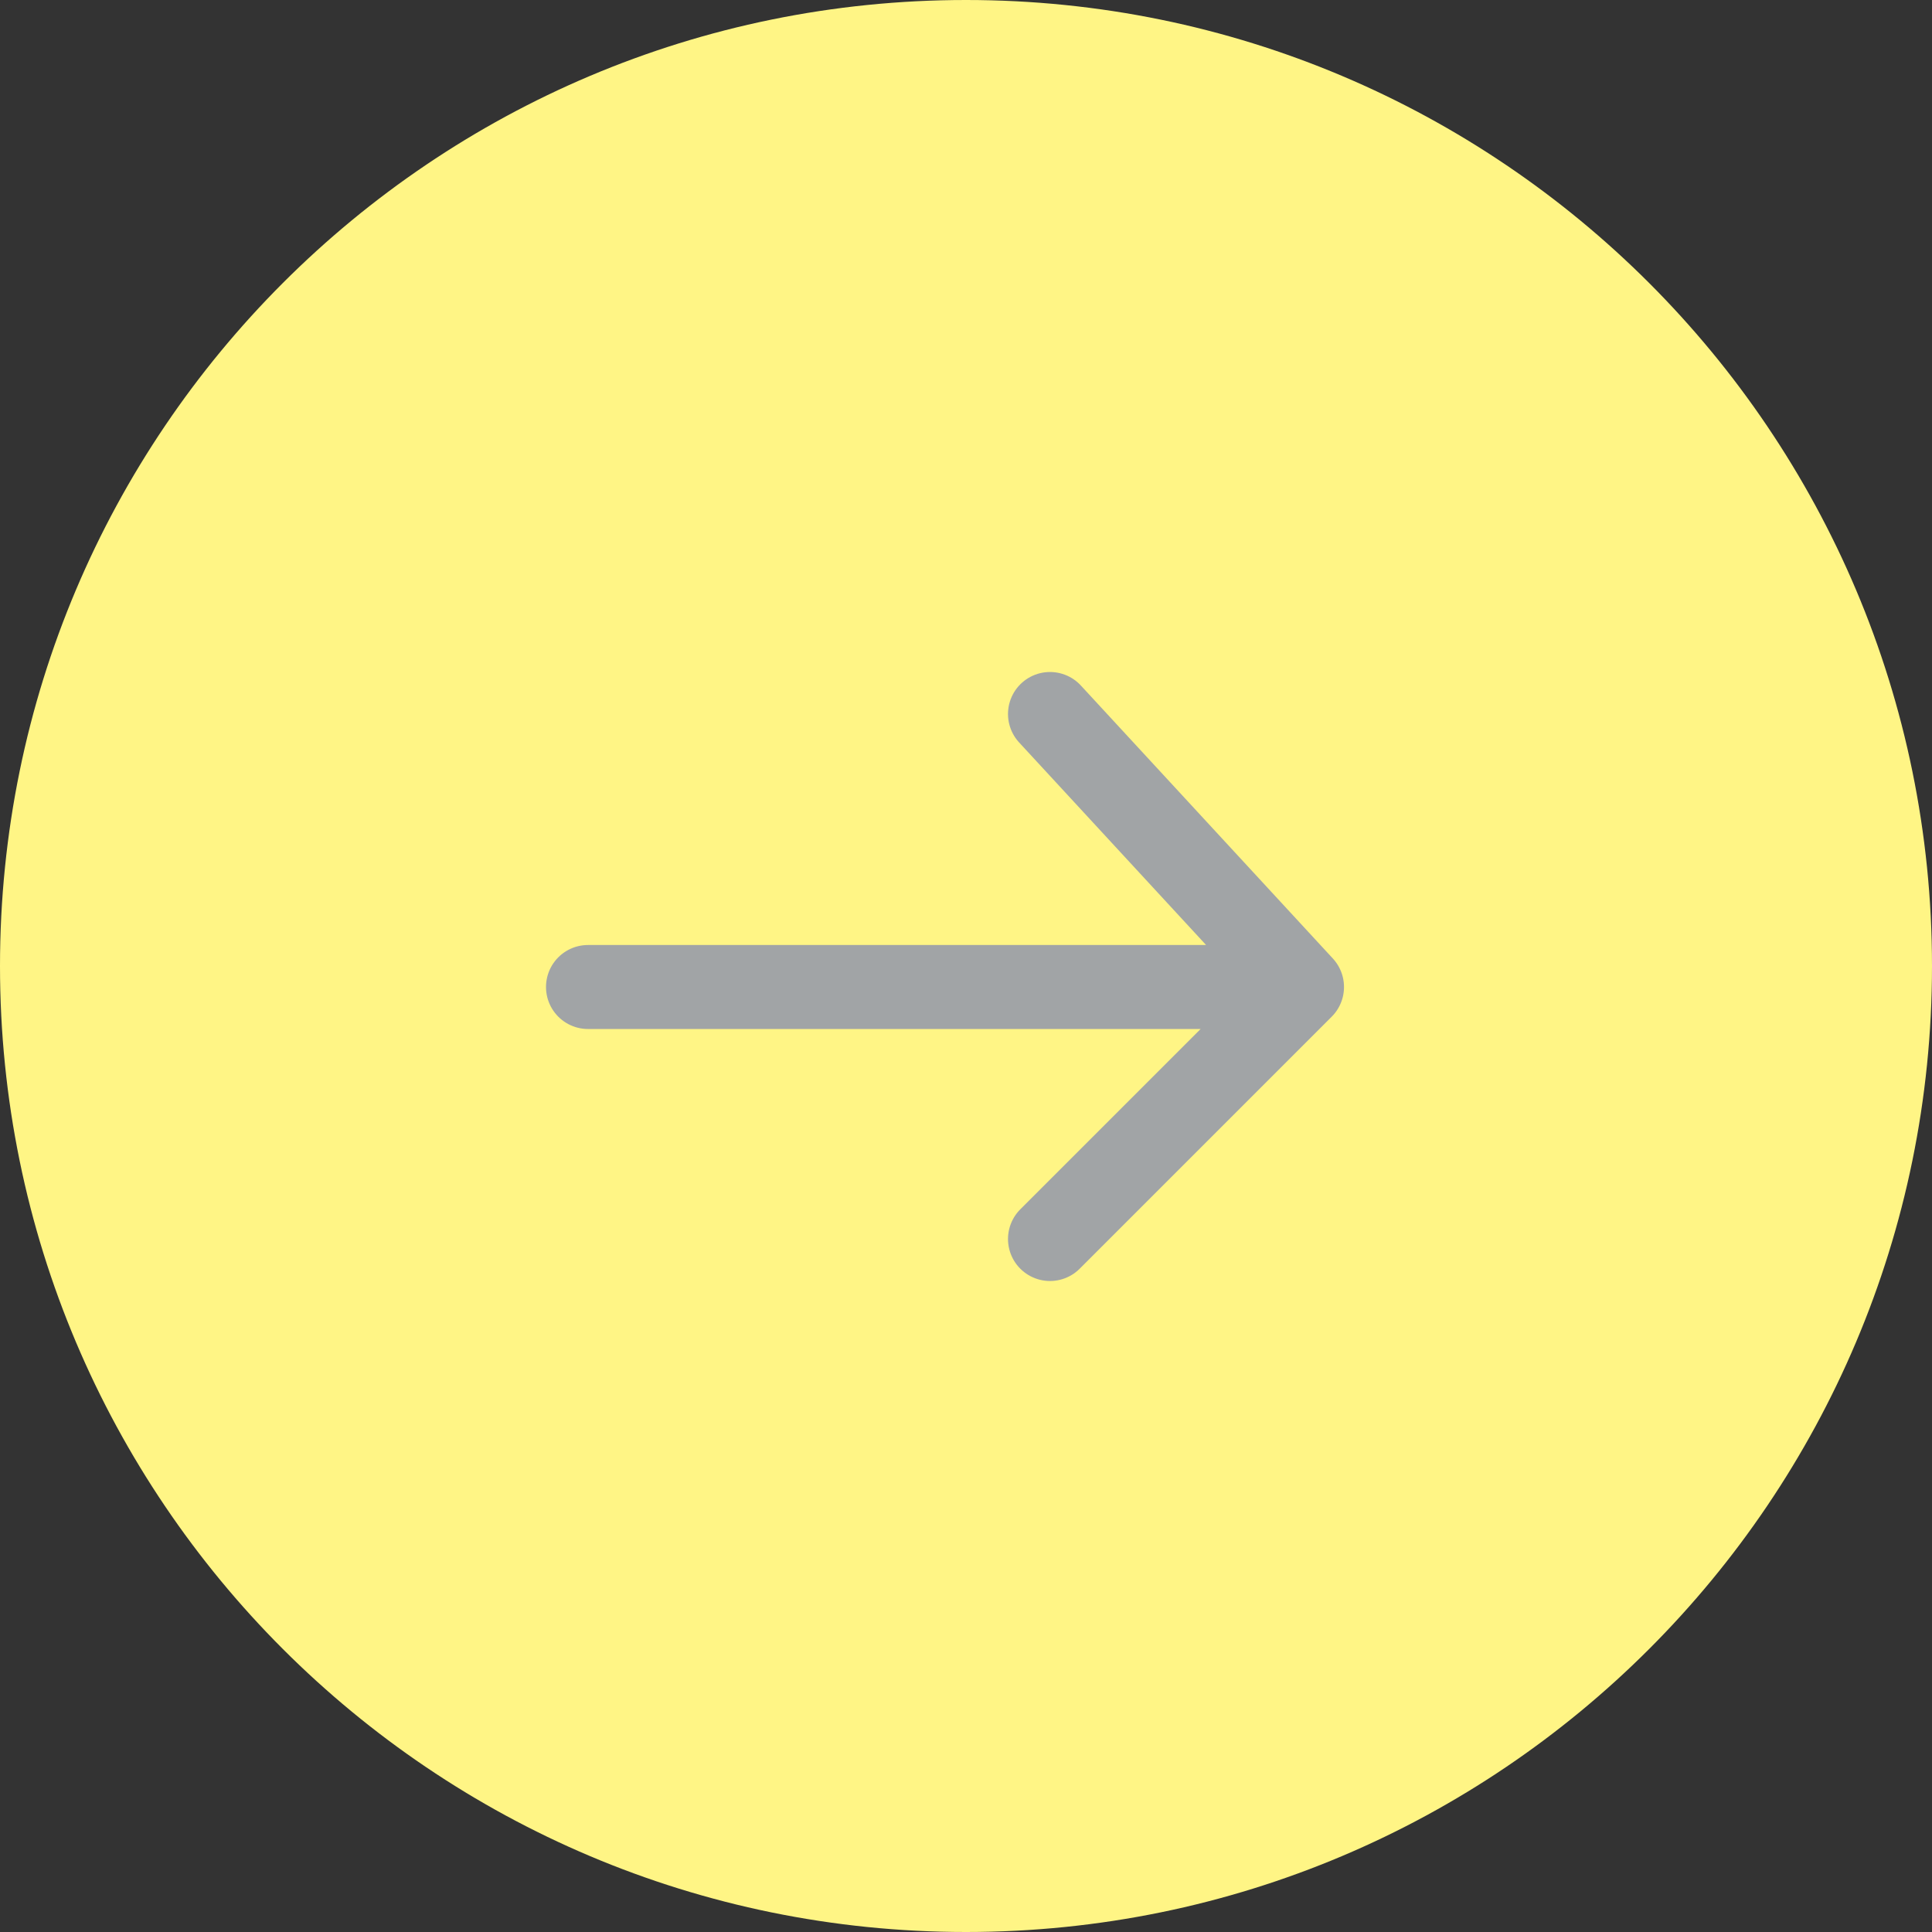
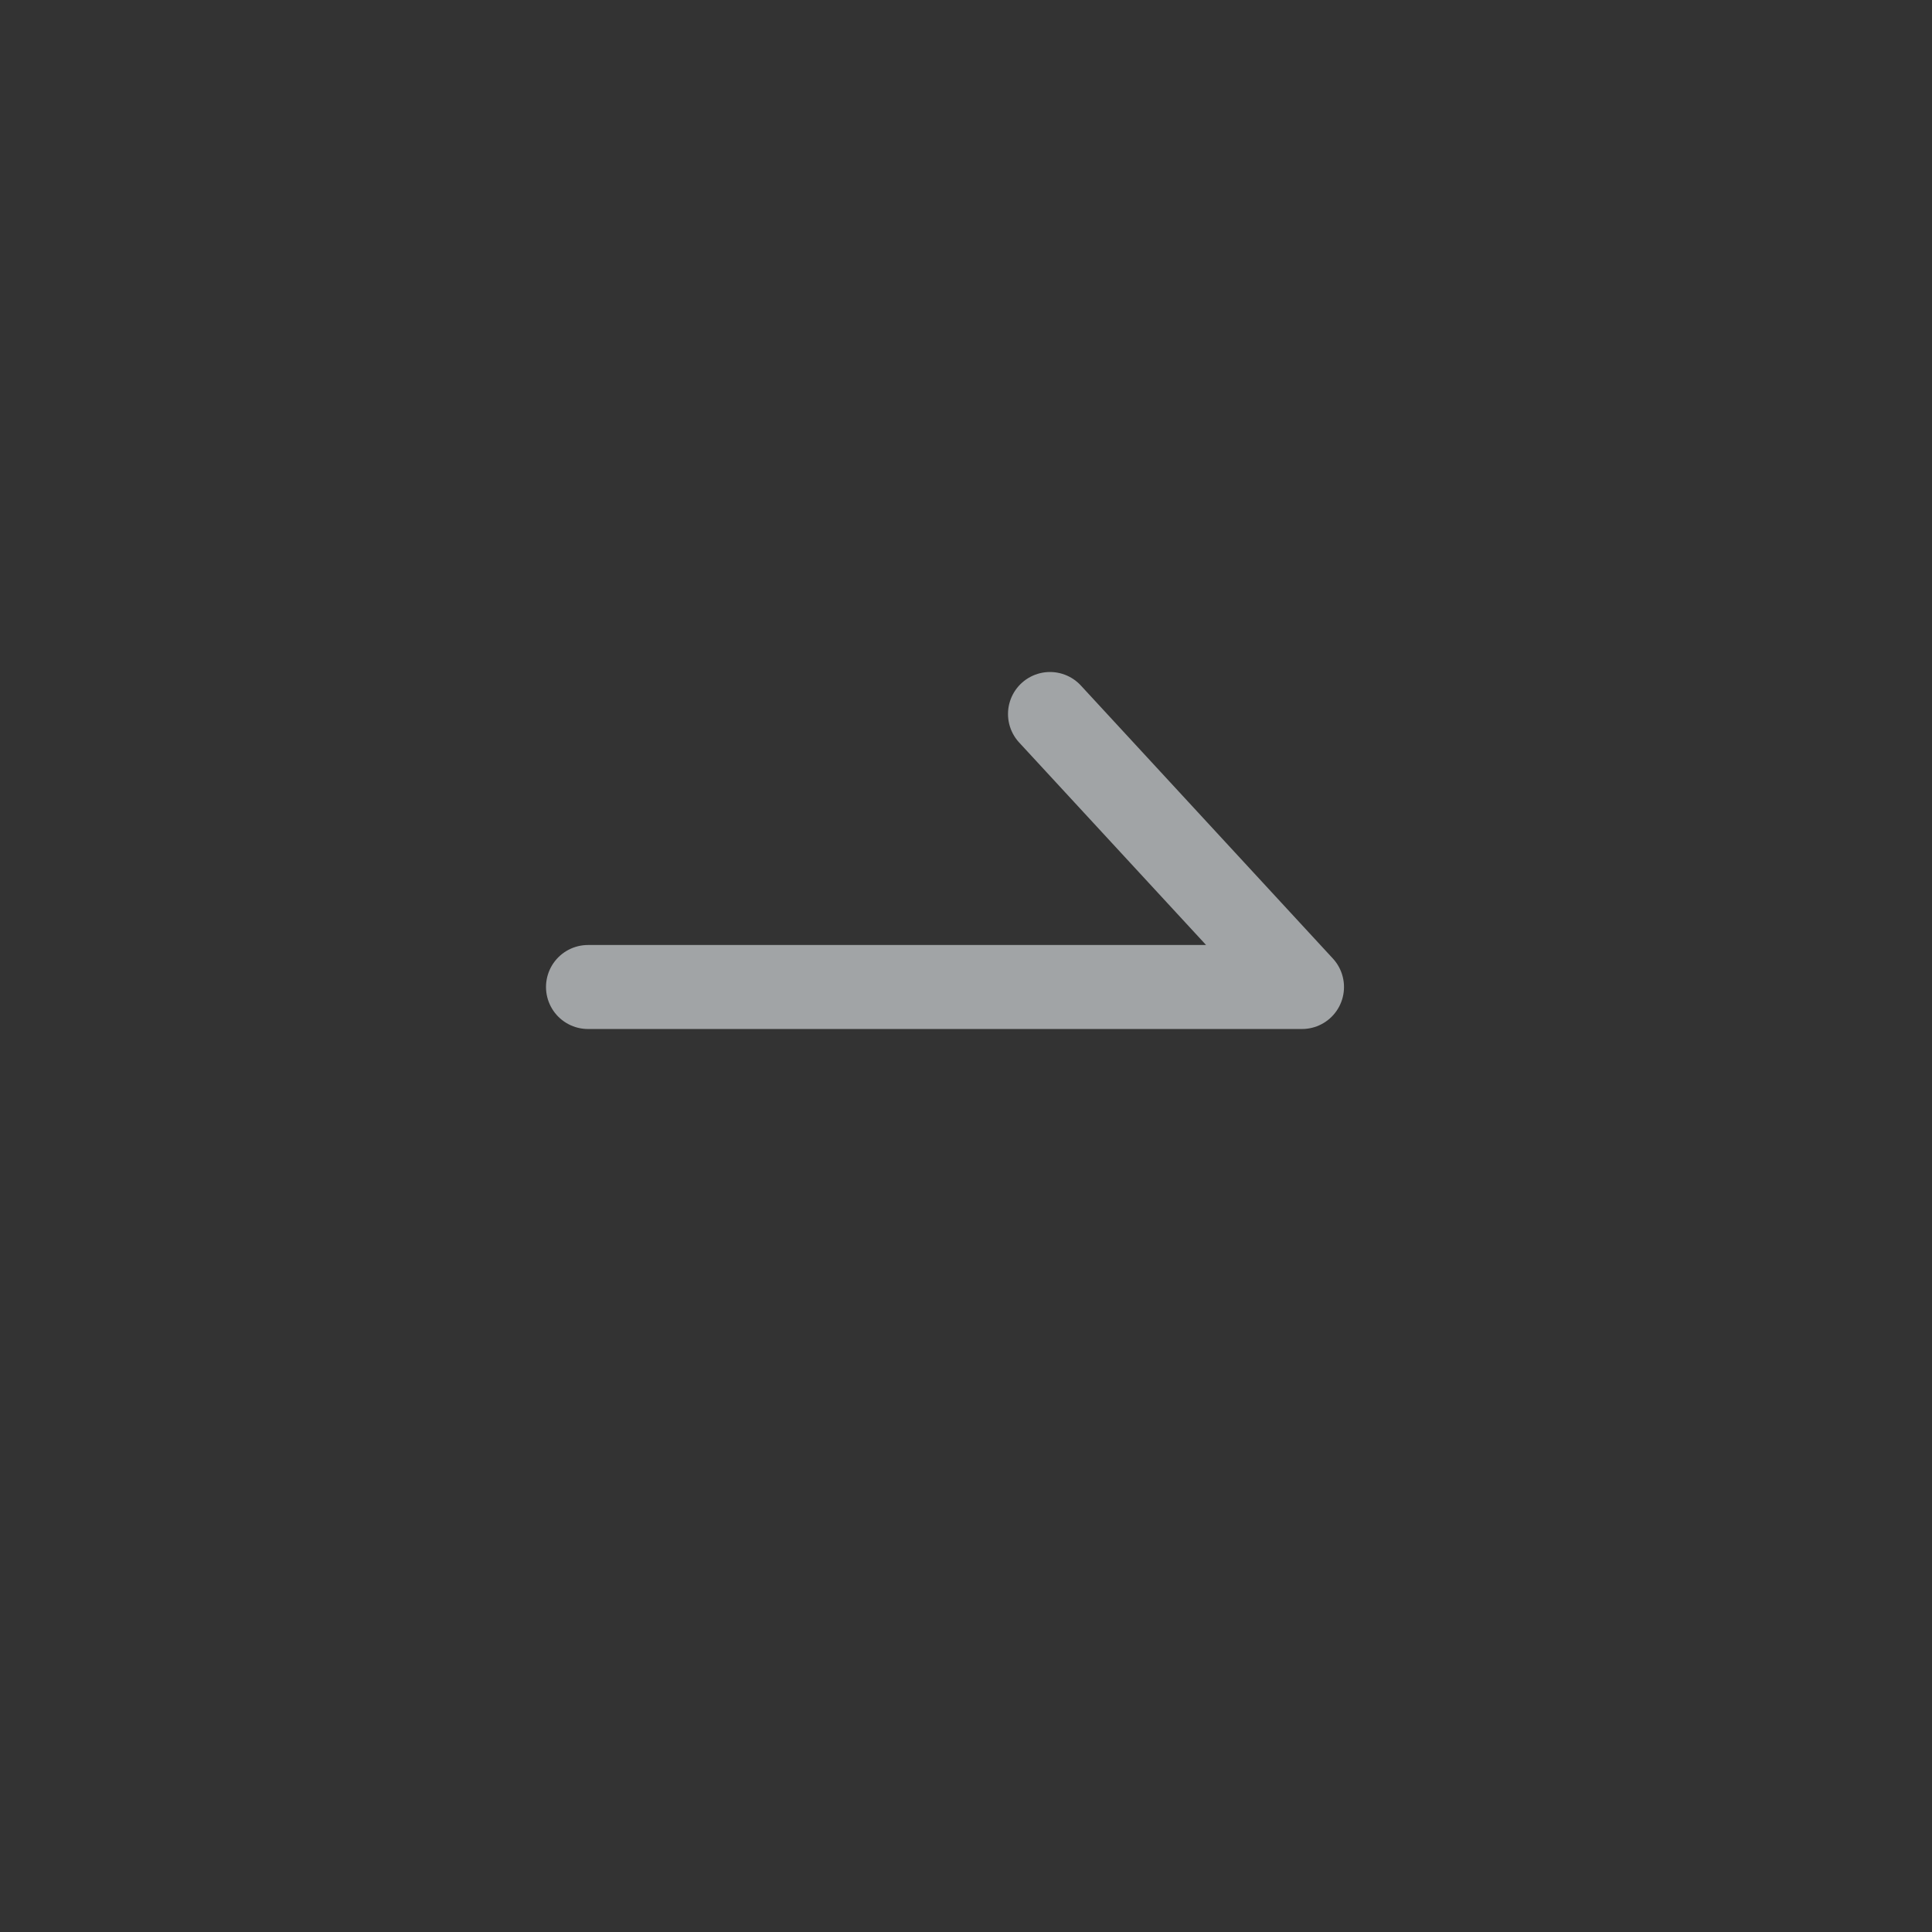
<svg xmlns="http://www.w3.org/2000/svg" data-bbox="0 0 46 46" viewBox="0 0 46 46" height="46" width="46" data-type="ugc">
  <rect x="0" y="0" width="46" height="46" fill="#333333" stroke="none" />
  <g>
-     <path fill="#FFF585" d="M46 23c0 12.703-10.297 23-23 23S0 35.703 0 23 10.297 0 23 0s23 10.297 23 23" />
-     <path stroke-linecap="round" stroke-width="2" stroke="#A1A4A6" d="M14 23.5h17m0 0L25 17m6 6.5-6 6" fill="none" />
+     <path stroke-linecap="round" stroke-width="2" stroke="#A1A4A6" d="M14 23.5h17m0 0L25 17" fill="none" />
  </g>
</svg>